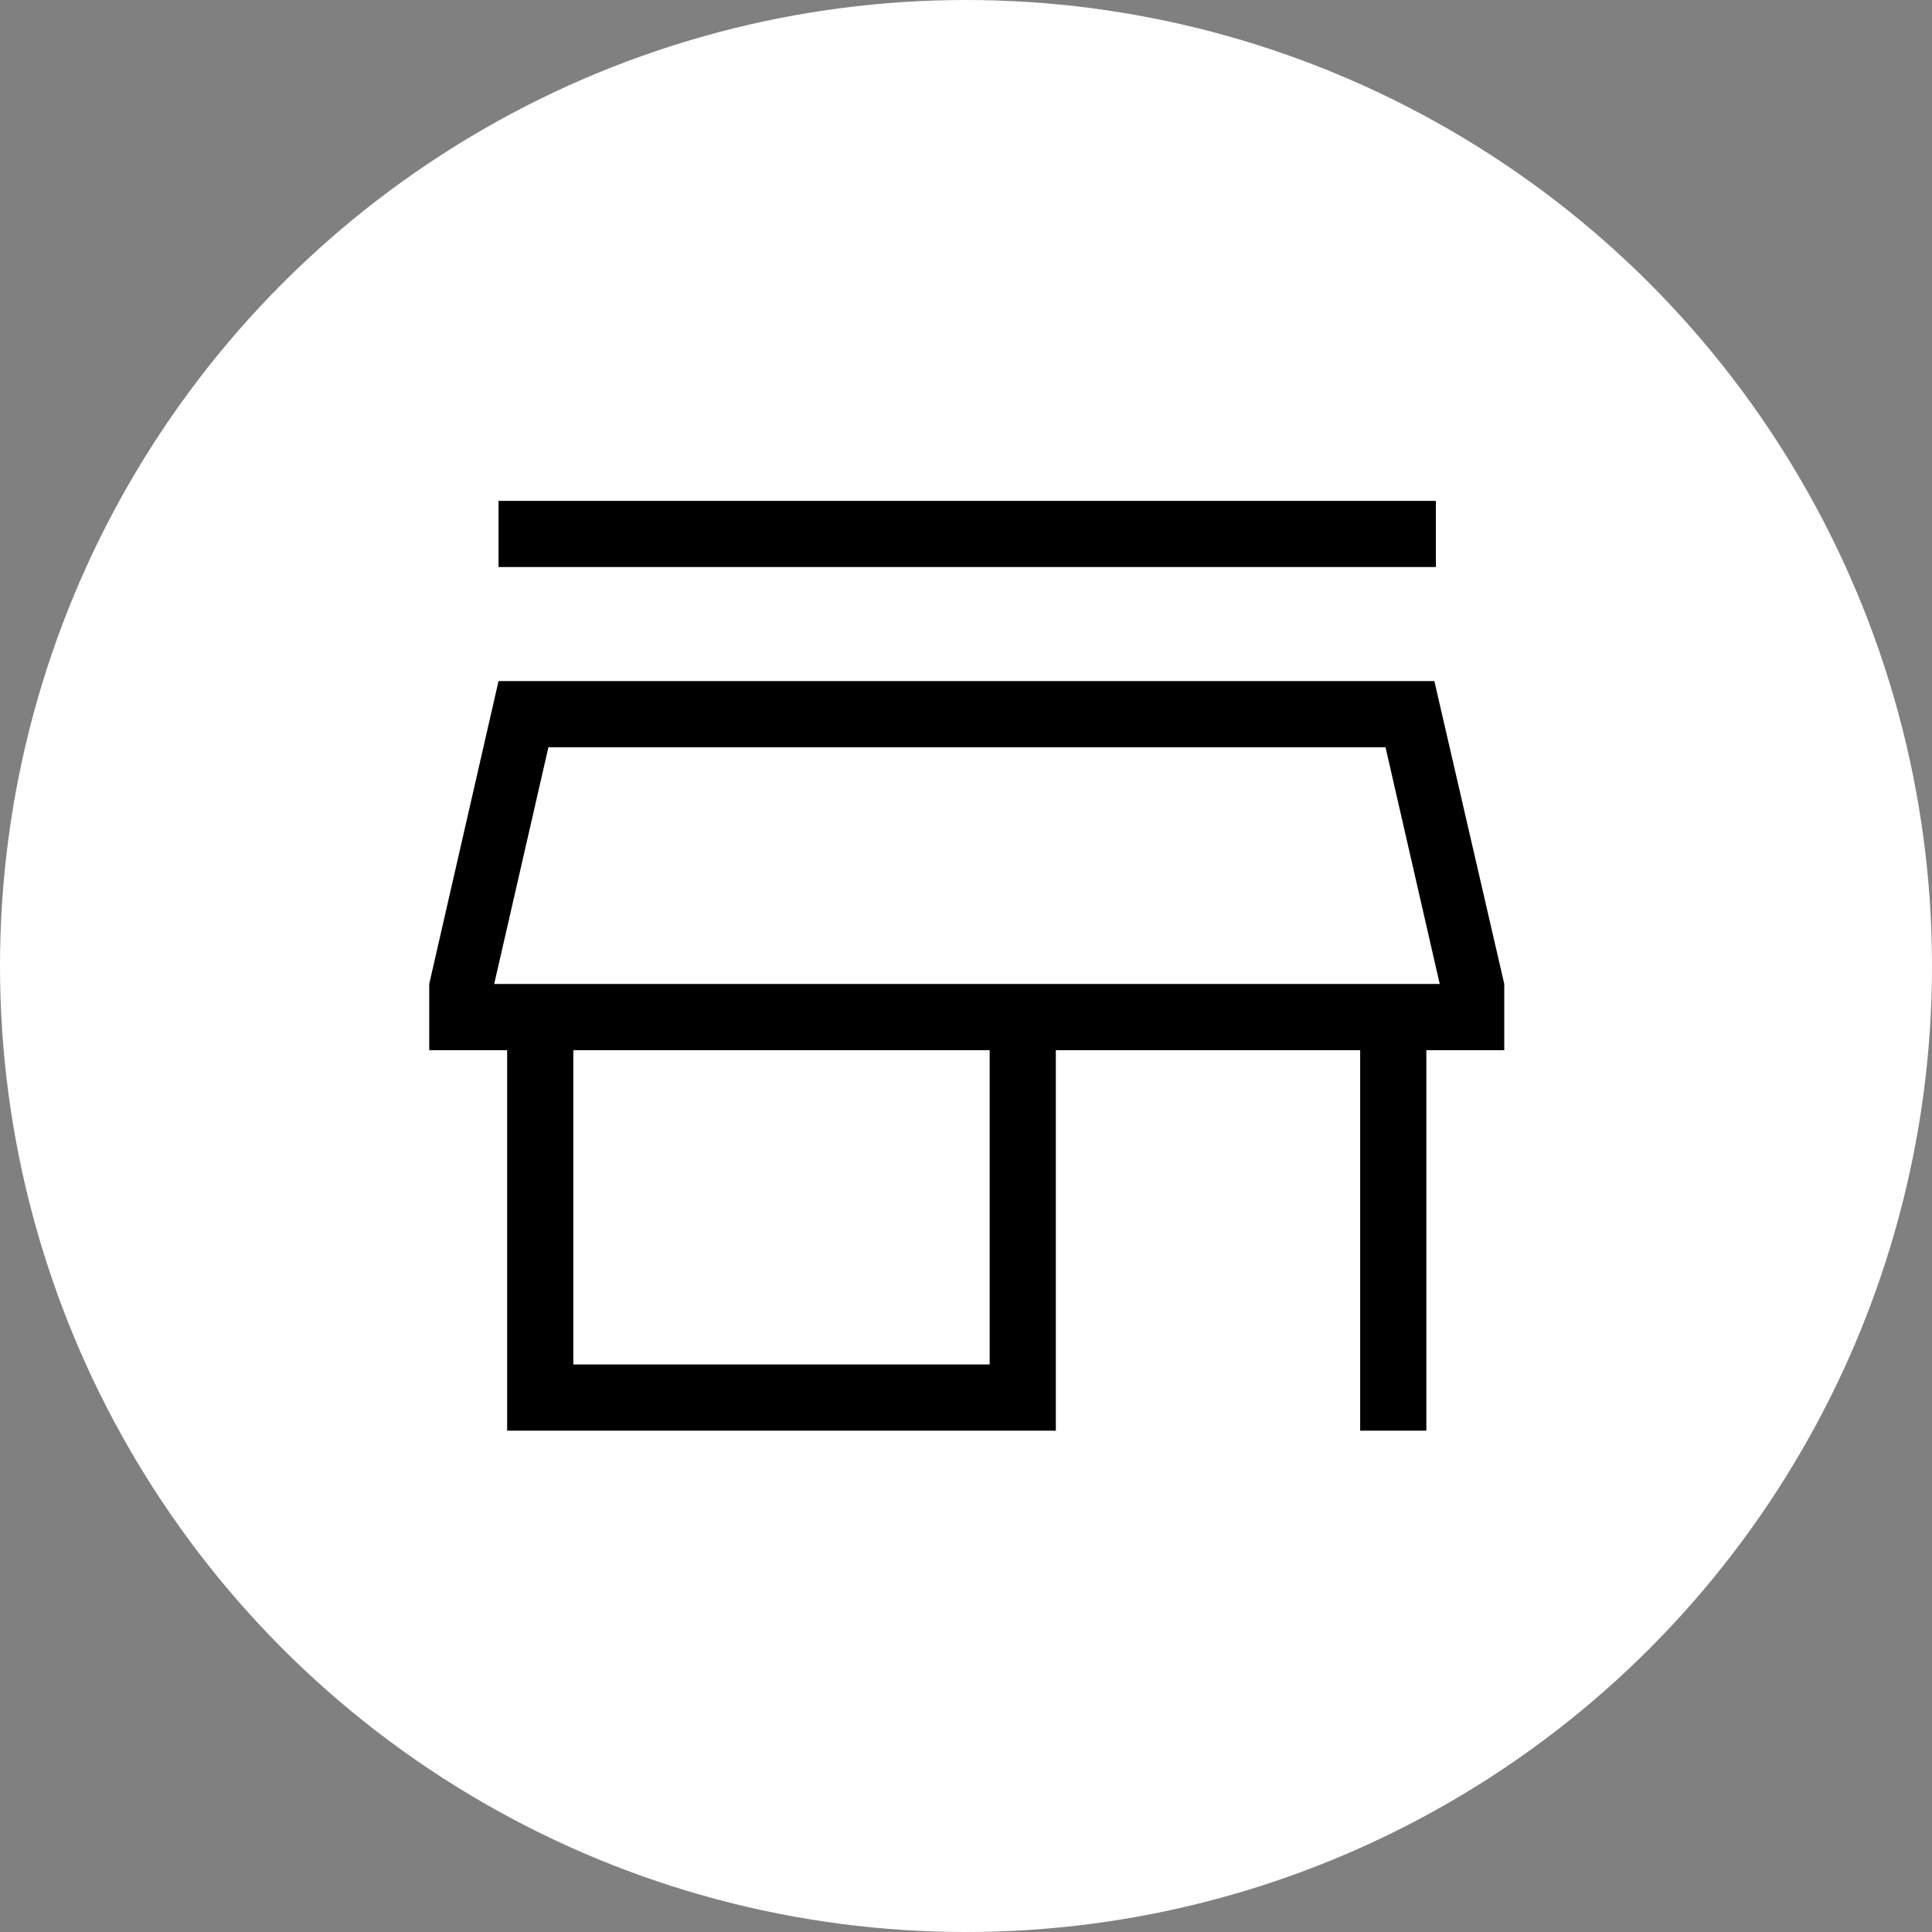
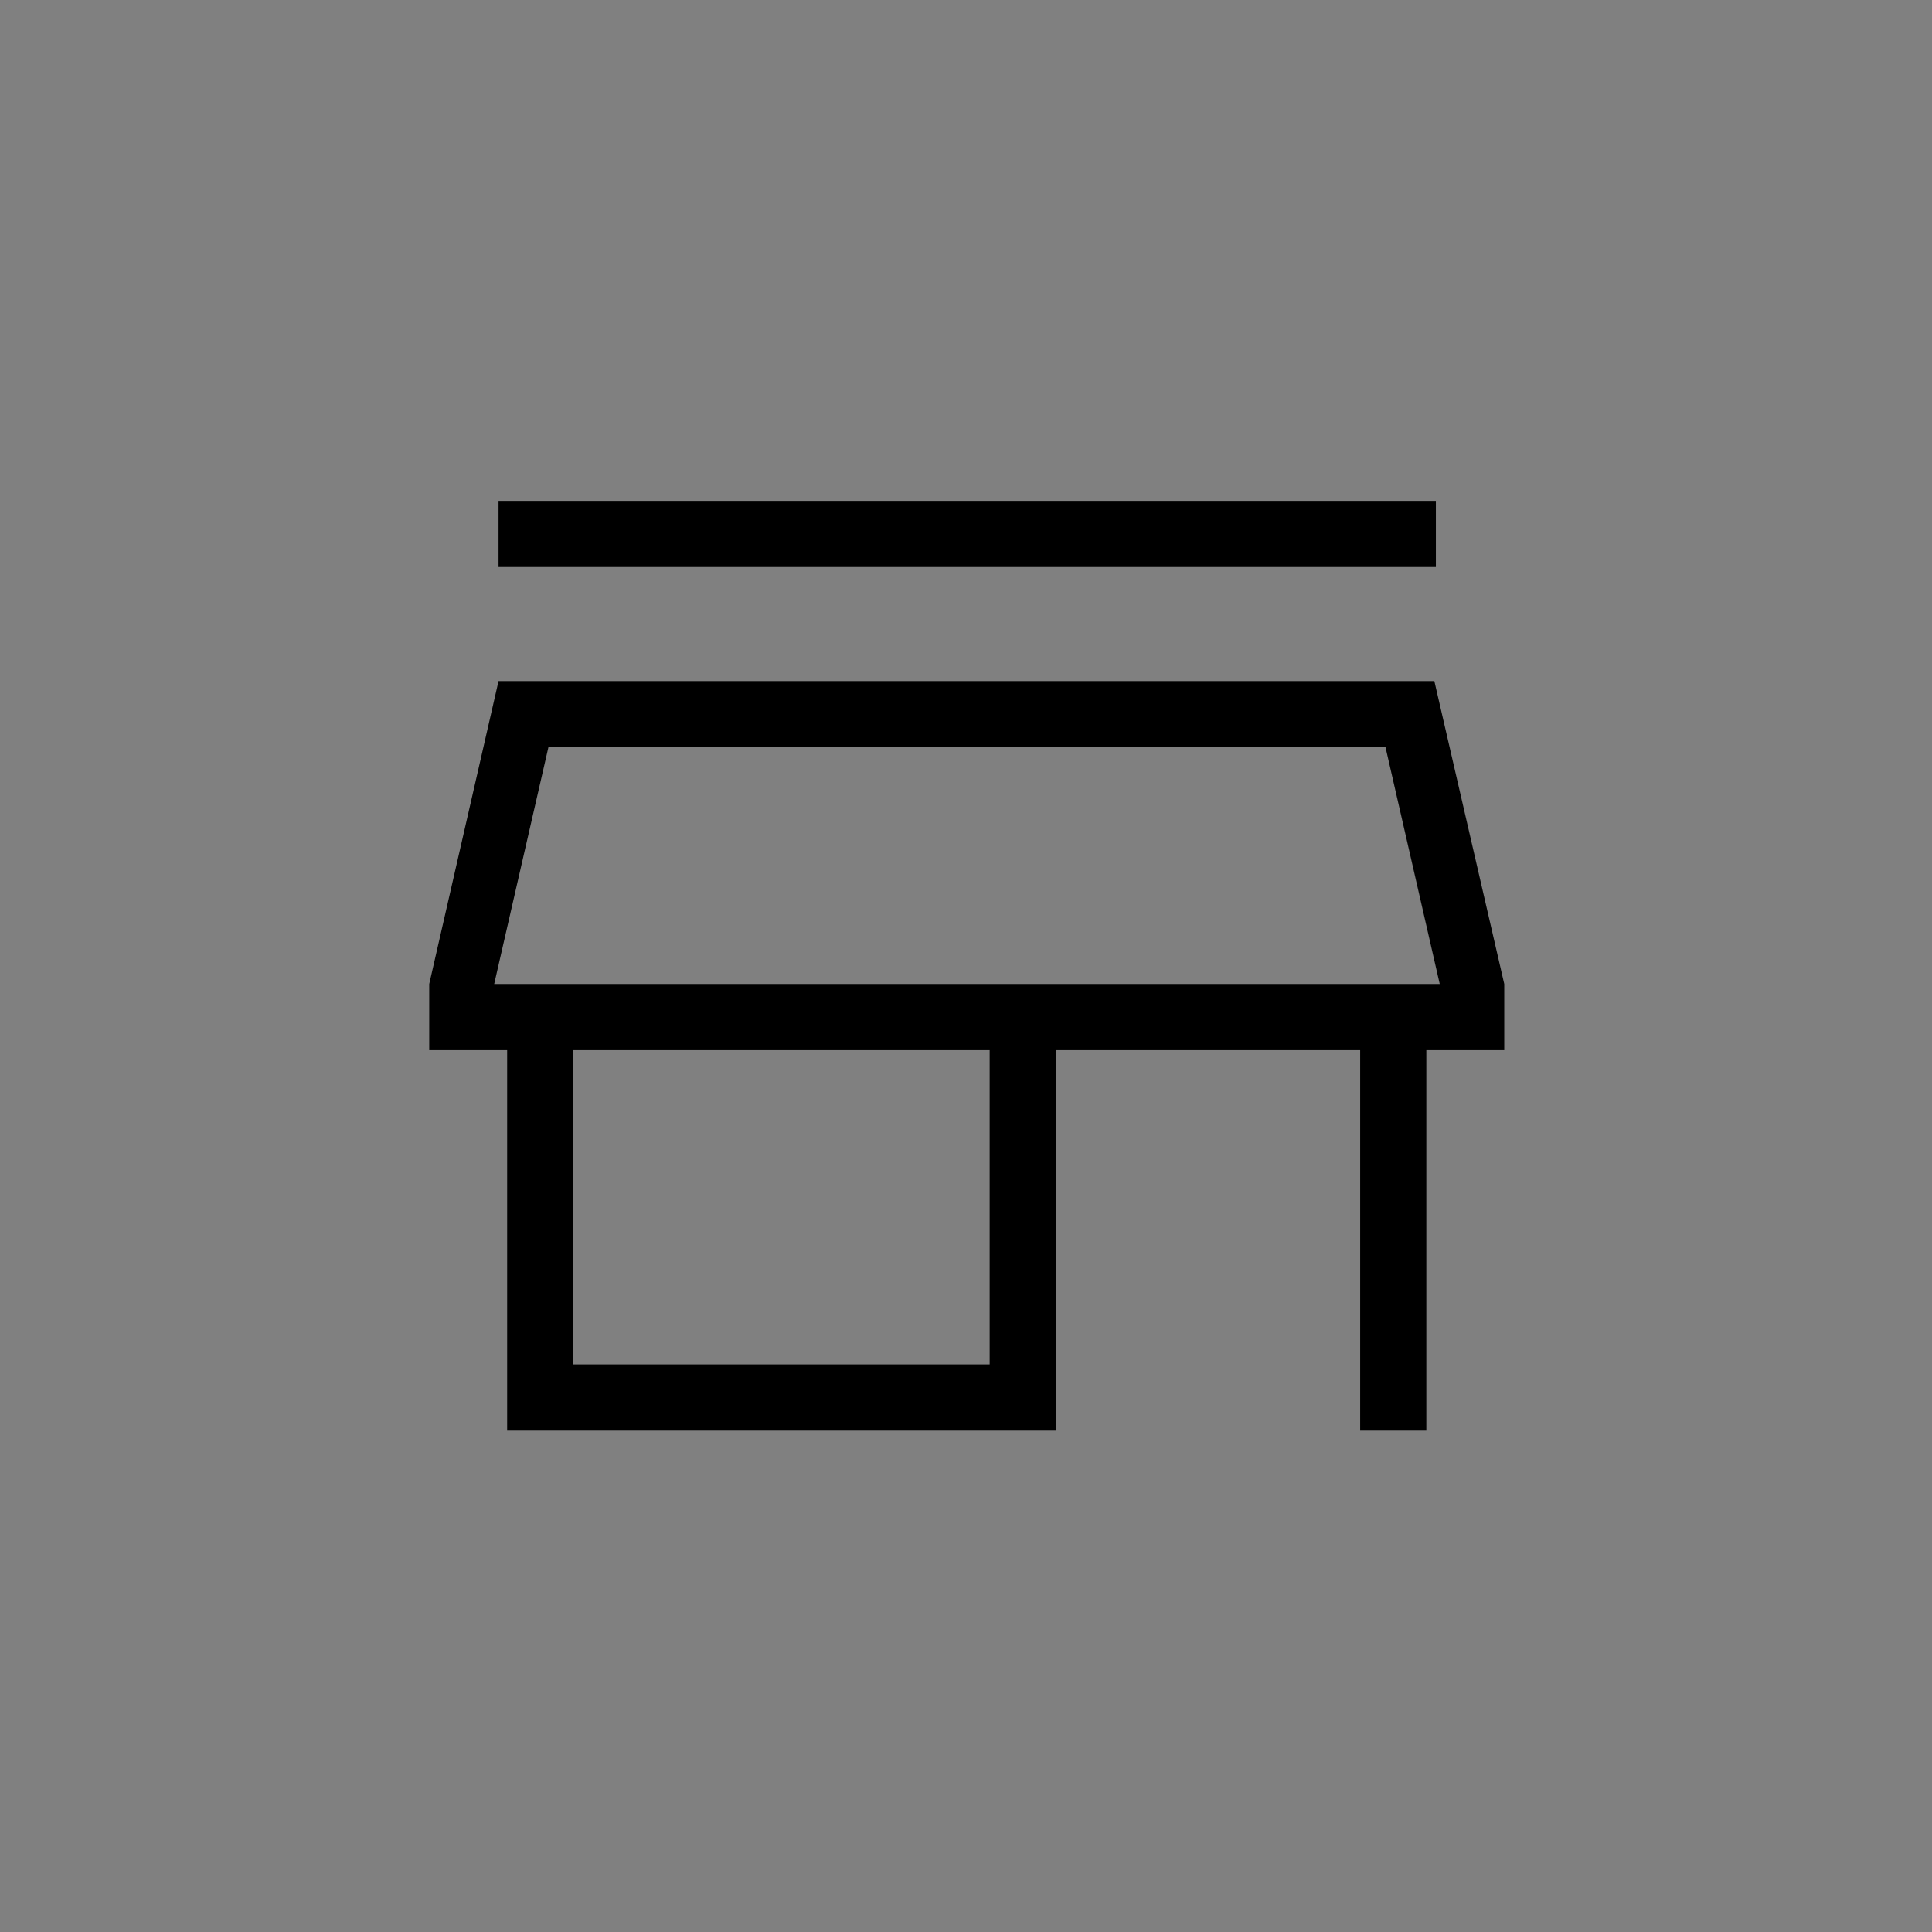
<svg xmlns="http://www.w3.org/2000/svg" width="48" height="48" viewBox="0 0 48 48" fill="none">
  <rect x="0" y="0" width="48" height="48" fill="#808080" stroke="none" />
-   <circle cx="24" cy="24" r="24" fill="white" />
  <path d="M12.386 14.088V12.444H35.674V14.088H12.386ZM12.6 35.544V26.091H10.664V24.447L12.386 16.921H35.636L37.373 24.447V26.091H35.437V35.544H33.793V26.091H26.232V35.544H12.6ZM14.244 33.9H24.588V26.091H14.244V33.9ZM12.278 24.447H35.77L34.423 18.566H13.625L12.278 24.447Z" fill="black" />
</svg>